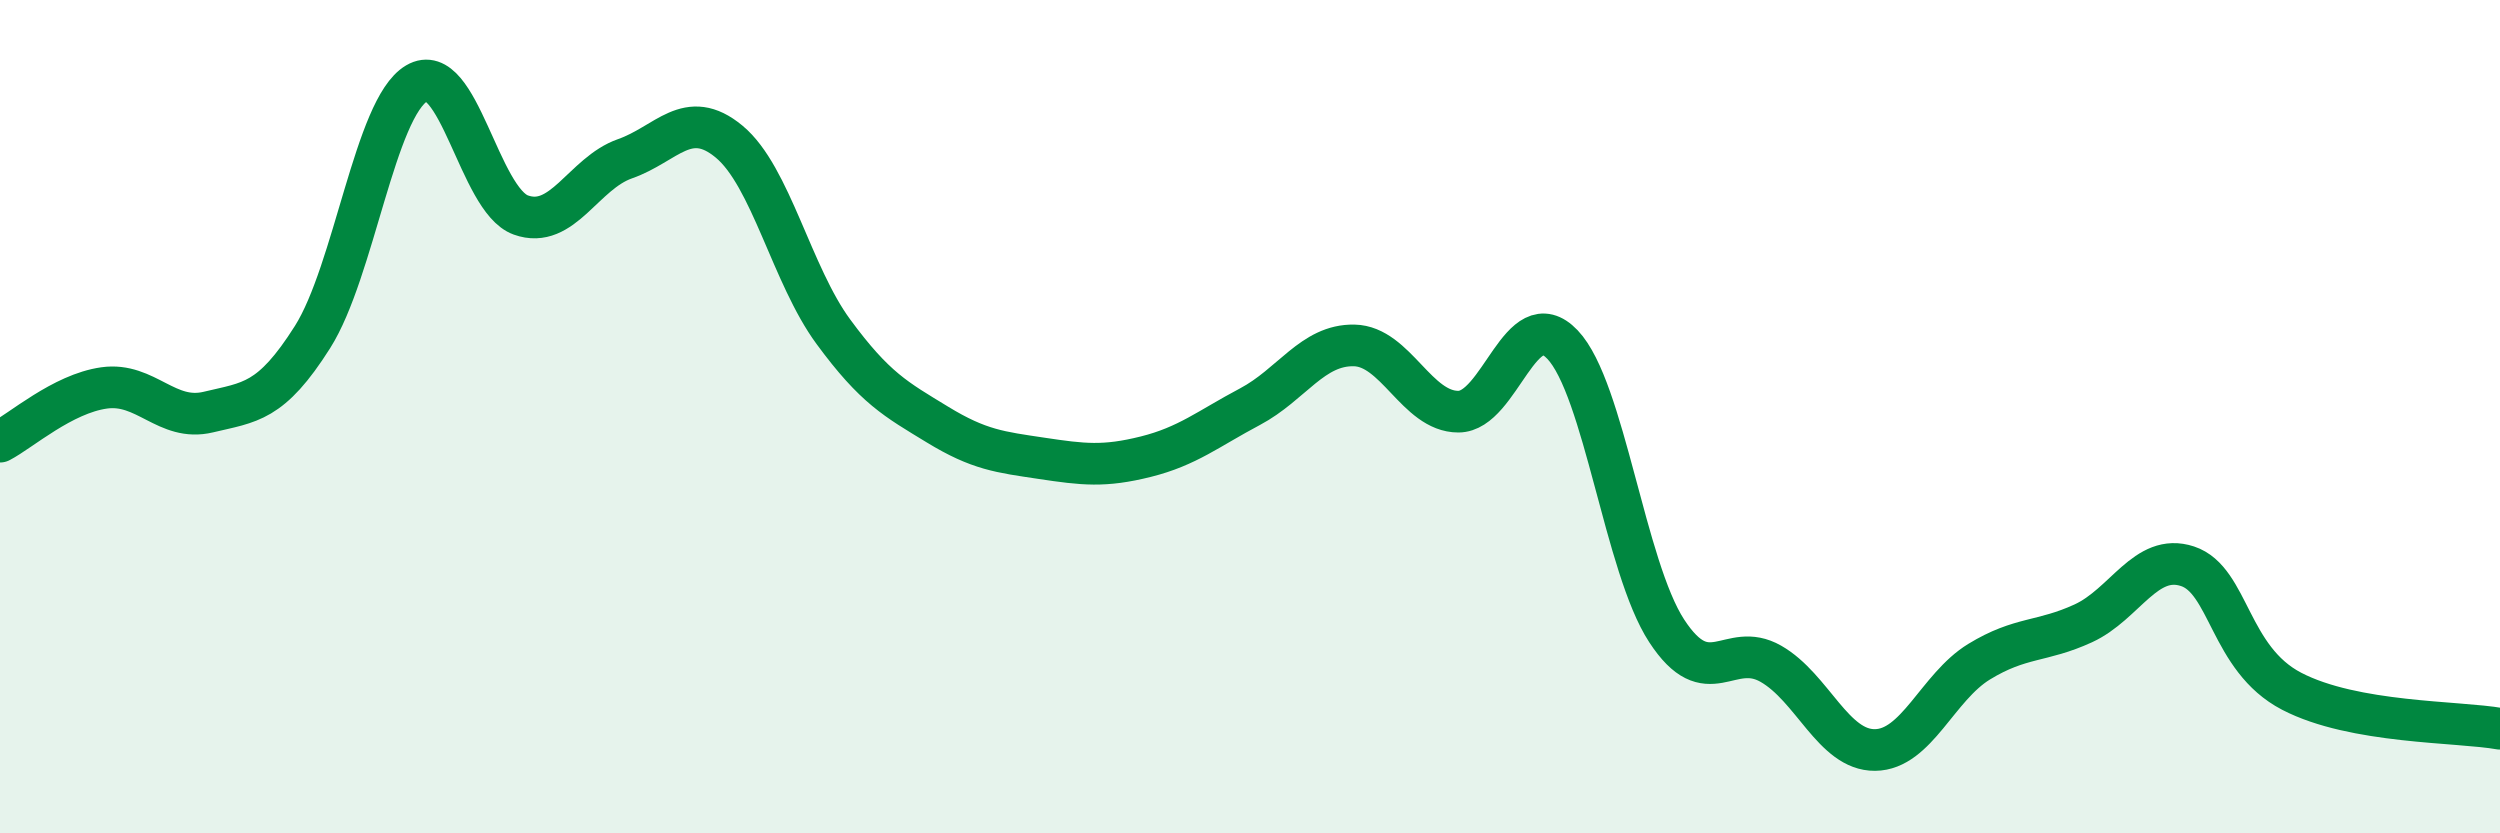
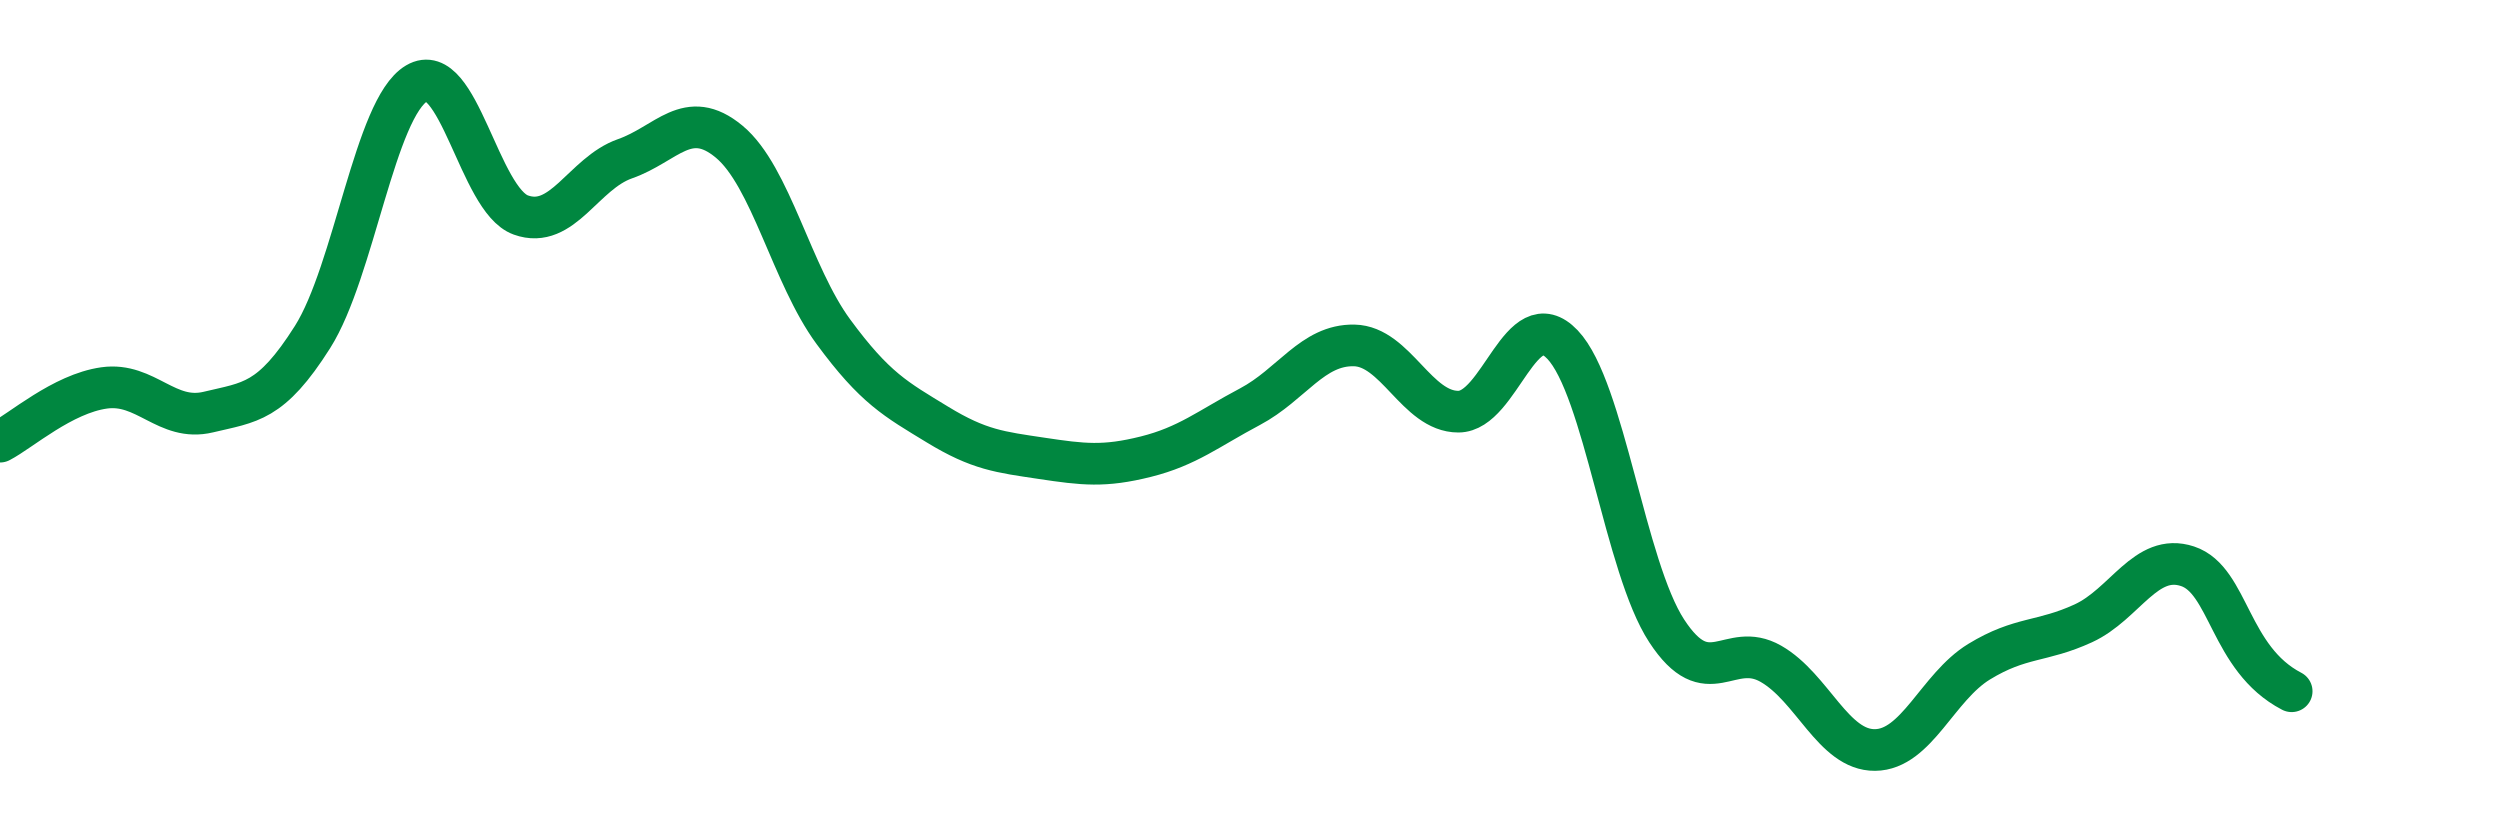
<svg xmlns="http://www.w3.org/2000/svg" width="60" height="20" viewBox="0 0 60 20">
-   <path d="M 0,10.6 C 0.5,10.34 1.5,9.45 2.5,9.31 C 3.5,9.17 4,10.13 5,9.89 C 6,9.65 6.5,9.67 7.5,8.09 C 8.5,6.51 9,2.59 10,2 C 11,1.41 11.5,4.8 12.5,5.16 C 13.5,5.52 14,4.16 15,3.81 C 16,3.46 16.5,2.57 17.5,3.4 C 18.5,4.23 19,6.6 20,7.96 C 21,9.32 21.5,9.58 22.5,10.19 C 23.5,10.8 24,10.85 25,11 C 26,11.15 26.5,11.21 27.5,10.96 C 28.5,10.71 29,10.29 30,9.76 C 31,9.23 31.5,8.27 32.5,8.29 C 33.5,8.31 34,9.88 35,9.88 C 36,9.88 36.5,7.22 37.5,8.27 C 38.5,9.32 39,13.61 40,15.14 C 41,16.67 41.5,15.36 42.5,15.93 C 43.5,16.5 44,18.01 45,18 C 46,17.99 46.5,16.49 47.5,15.88 C 48.5,15.27 49,15.42 50,14.96 C 51,14.5 51.5,13.26 52.5,13.59 C 53.5,13.92 53.5,15.81 55,16.59 C 56.5,17.37 59,17.31 60,17.49L60 20L0 20Z" fill="#008740" opacity="0.1" stroke-linecap="round" stroke-linejoin="round" />
-   <path d="M 0,10.6 C 0.5,10.34 1.5,9.45 2.5,9.31 C 3.5,9.17 4,10.13 5,9.89 C 6,9.65 6.5,9.67 7.5,8.09 C 8.5,6.51 9,2.59 10,2 C 11,1.41 11.5,4.8 12.5,5.16 C 13.5,5.52 14,4.16 15,3.81 C 16,3.46 16.5,2.57 17.5,3.4 C 18.5,4.23 19,6.6 20,7.96 C 21,9.32 21.5,9.58 22.5,10.19 C 23.5,10.8 24,10.85 25,11 C 26,11.15 26.5,11.21 27.5,10.96 C 28.5,10.71 29,10.29 30,9.76 C 31,9.23 31.5,8.27 32.5,8.29 C 33.5,8.31 34,9.88 35,9.88 C 36,9.88 36.5,7.22 37.5,8.27 C 38.5,9.32 39,13.61 40,15.14 C 41,16.67 41.5,15.36 42.5,15.93 C 43.5,16.5 44,18.01 45,18 C 46,17.99 46.5,16.49 47.5,15.88 C 48.5,15.27 49,15.42 50,14.96 C 51,14.5 51.5,13.26 52.5,13.59 C 53.5,13.92 53.5,15.81 55,16.59 C 56.5,17.37 59,17.31 60,17.49" stroke="#008740" stroke-width="1" fill="none" stroke-linecap="round" stroke-linejoin="round" />
+   <path d="M 0,10.6 C 0.5,10.34 1.5,9.45 2.5,9.31 C 3.5,9.17 4,10.13 5,9.89 C 6,9.65 6.5,9.67 7.5,8.09 C 8.5,6.51 9,2.59 10,2 C 11,1.41 11.5,4.8 12.5,5.16 C 13.5,5.52 14,4.16 15,3.81 C 16,3.46 16.5,2.57 17.5,3.4 C 18.5,4.23 19,6.6 20,7.96 C 21,9.32 21.5,9.58 22.5,10.19 C 23.5,10.8 24,10.85 25,11 C 26,11.15 26.5,11.21 27.5,10.96 C 28.5,10.71 29,10.29 30,9.76 C 31,9.23 31.5,8.27 32.5,8.29 C 33.5,8.31 34,9.88 35,9.88 C 36,9.88 36.5,7.22 37.5,8.27 C 38.5,9.32 39,13.61 40,15.14 C 41,16.67 41.5,15.36 42.5,15.93 C 43.5,16.5 44,18.01 45,18 C 46,17.99 46.5,16.49 47.5,15.88 C 48.5,15.27 49,15.42 50,14.96 C 51,14.5 51.5,13.26 52.5,13.59 C 53.5,13.92 53.5,15.81 55,16.59 " stroke="#008740" stroke-width="1" fill="none" stroke-linecap="round" stroke-linejoin="round" />
</svg>